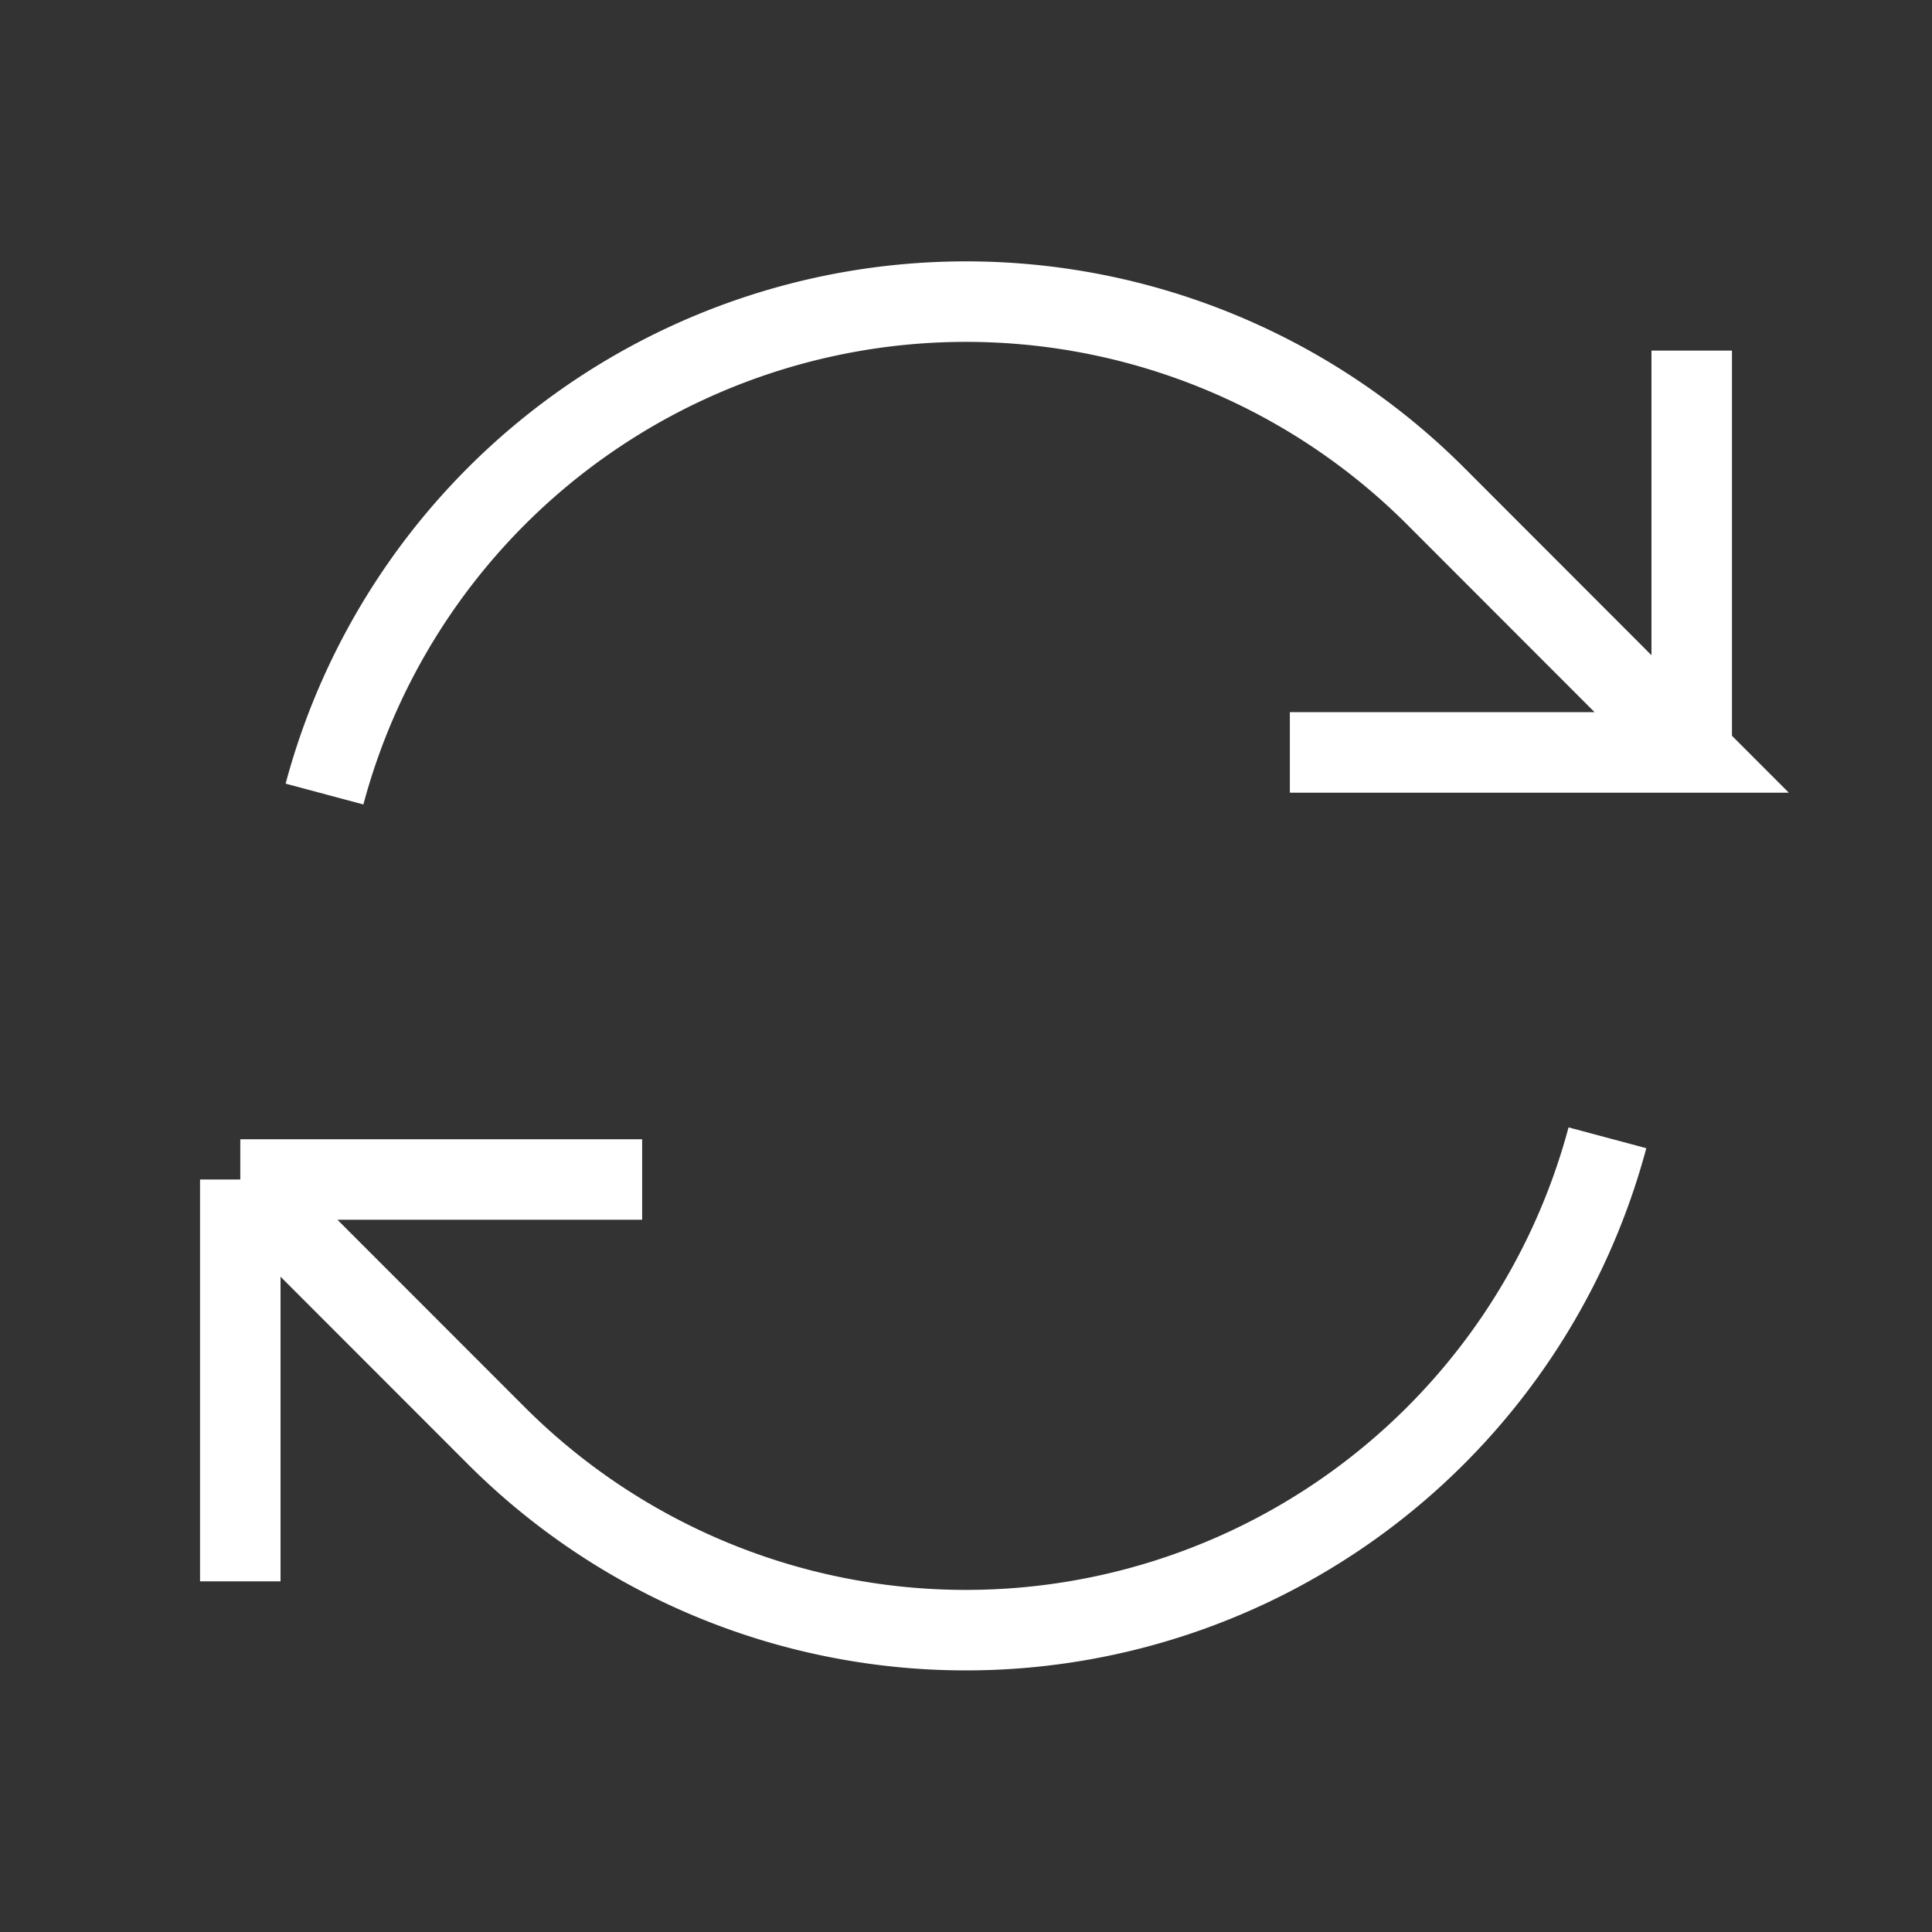
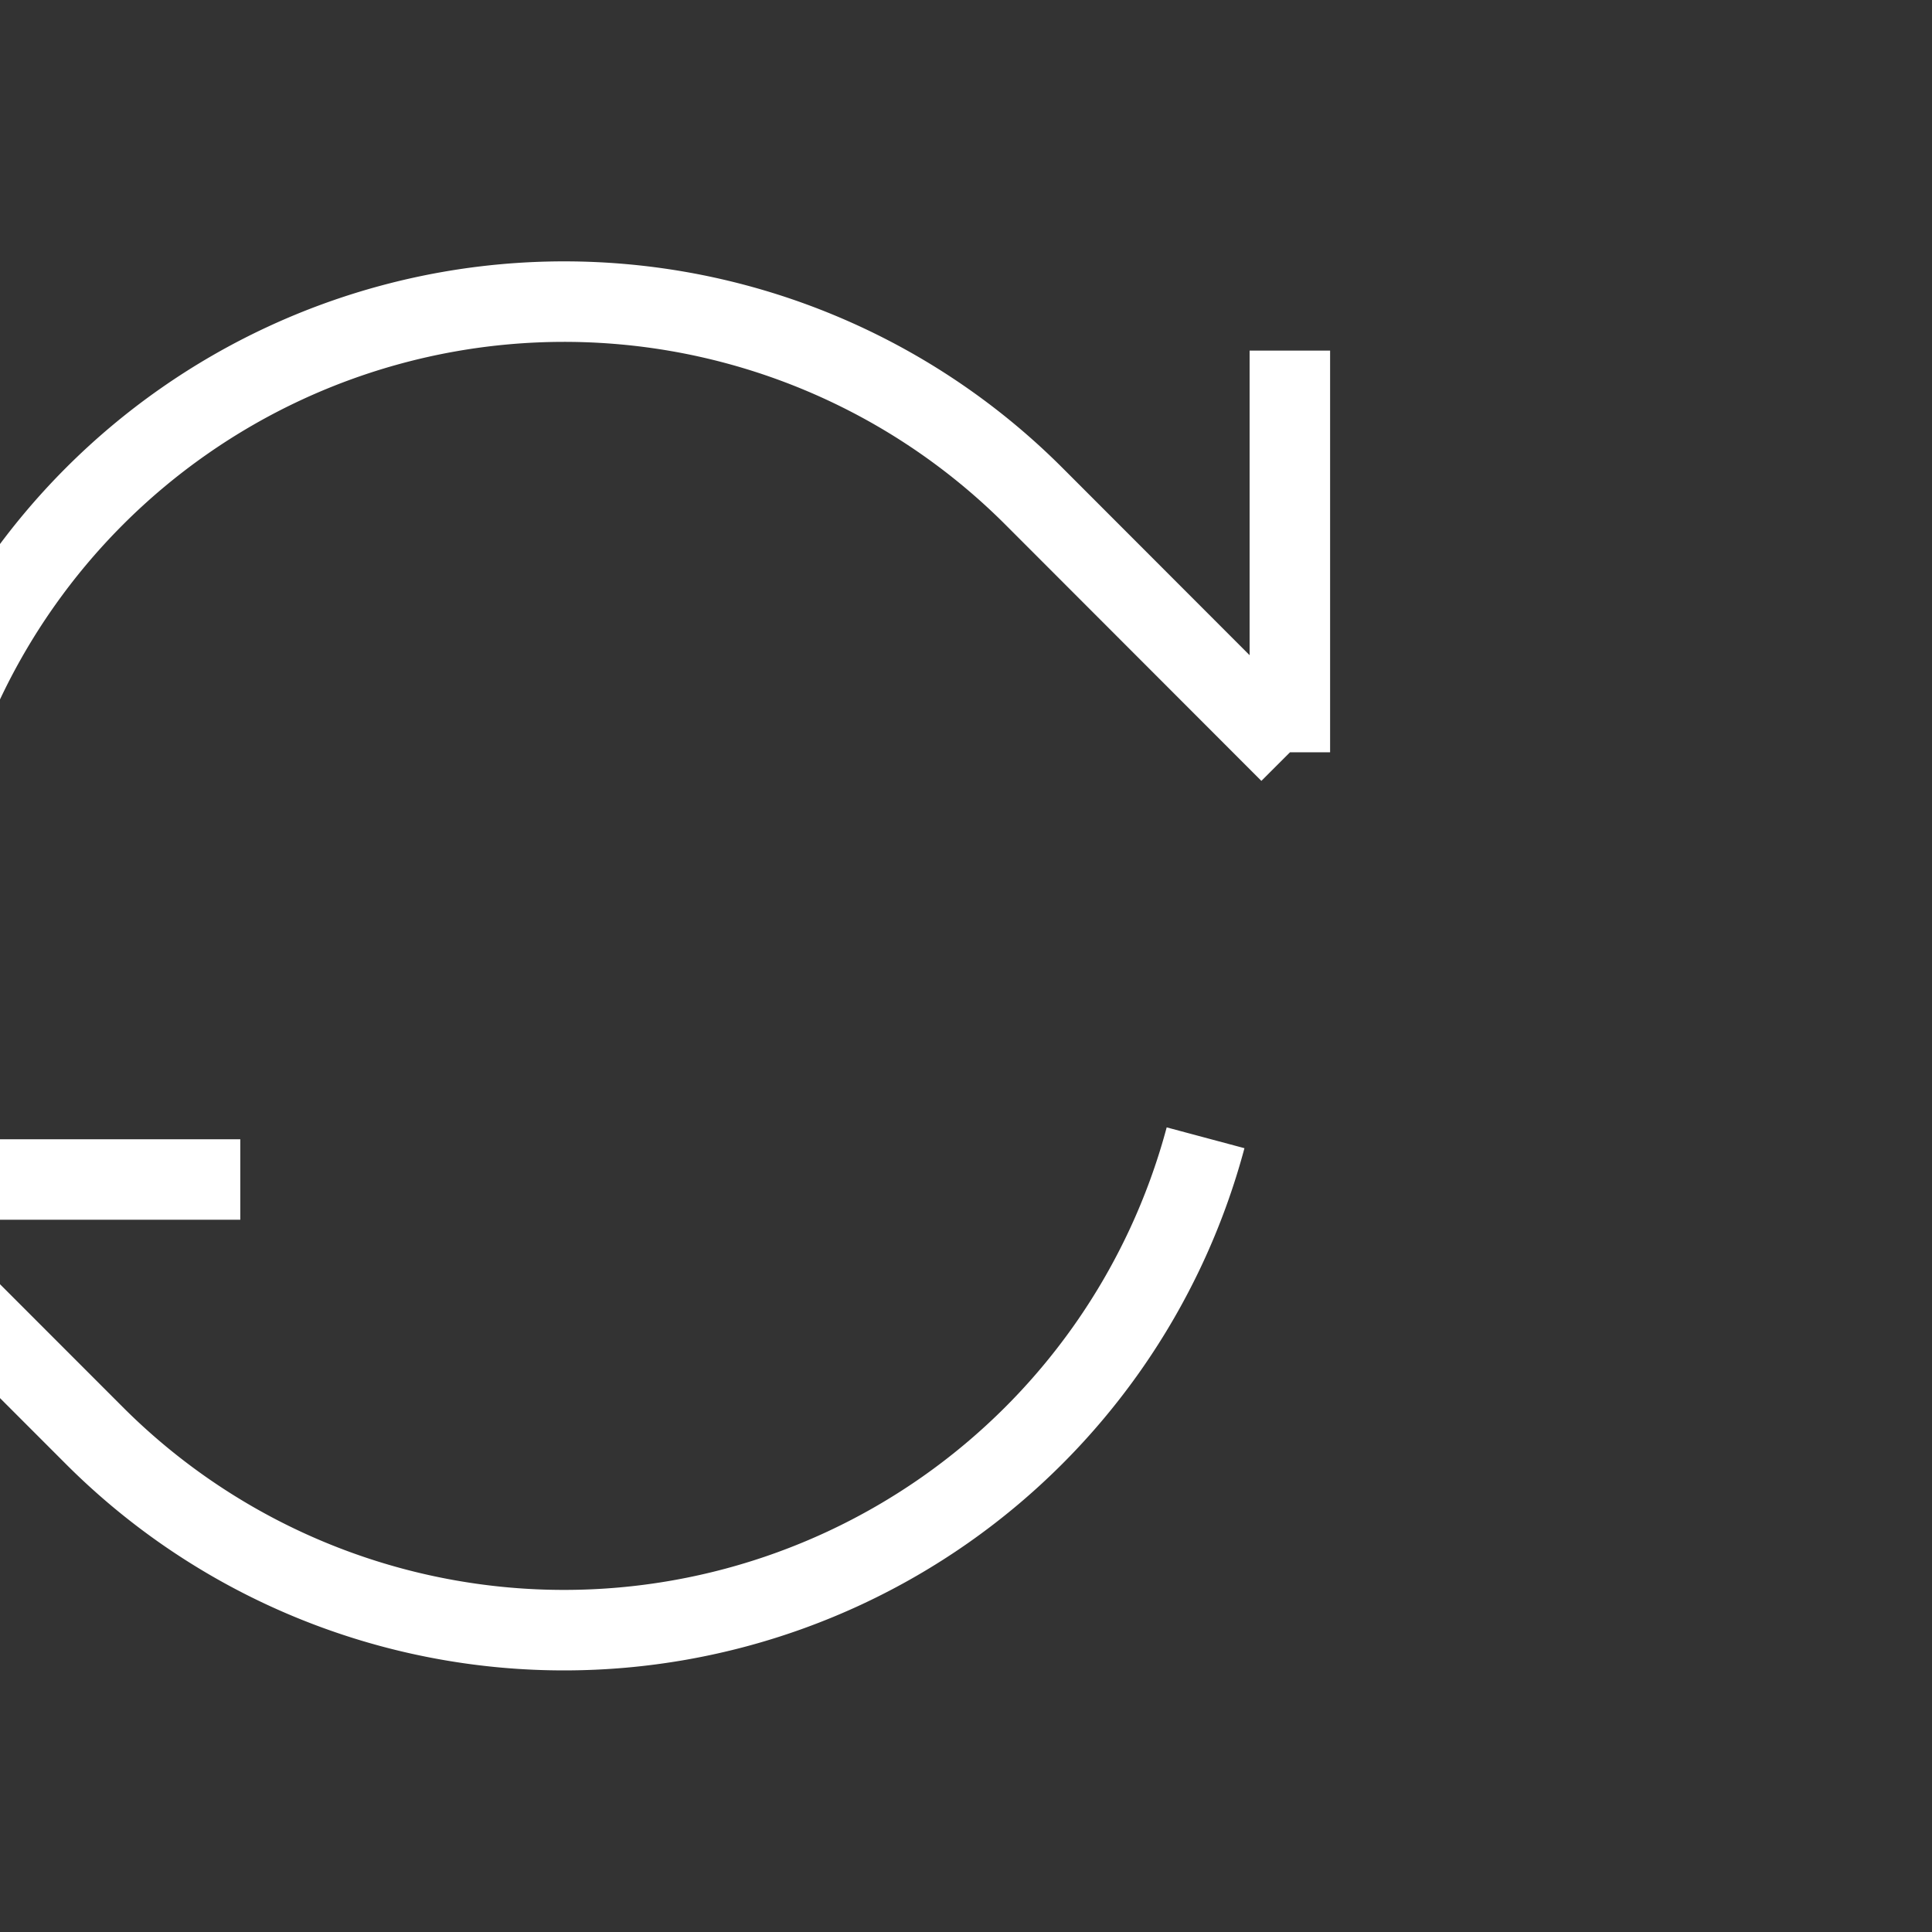
<svg xmlns="http://www.w3.org/2000/svg" width="24" height="24" viewBox="0 0 24 24" fill="none">
  <rect x="0" y="0" width="24" height="24" fill="#333333" stroke="none" />
-   <path d="M16.023 9.347h4.992l-3.18-3.183a8.25 8.25 0 0 0-13.804 3.7m-1.046 9.78v-4.992m0 0h4.992m-4.992 0 3.18 3.182a8.25 8.25 0 0 0 13.803-3.7m1.047-9.779v4.99" stroke="#fff" strokeWidth="1.5" strokeLinecap="round" strokeLinejoin="round" />
+   <path d="M16.023 9.347l-3.18-3.183a8.25 8.25 0 0 0-13.804 3.7m-1.046 9.78v-4.992m0 0h4.992m-4.992 0 3.18 3.182a8.25 8.25 0 0 0 13.803-3.7m1.047-9.779v4.99" stroke="#fff" strokeWidth="1.5" strokeLinecap="round" strokeLinejoin="round" />
</svg>